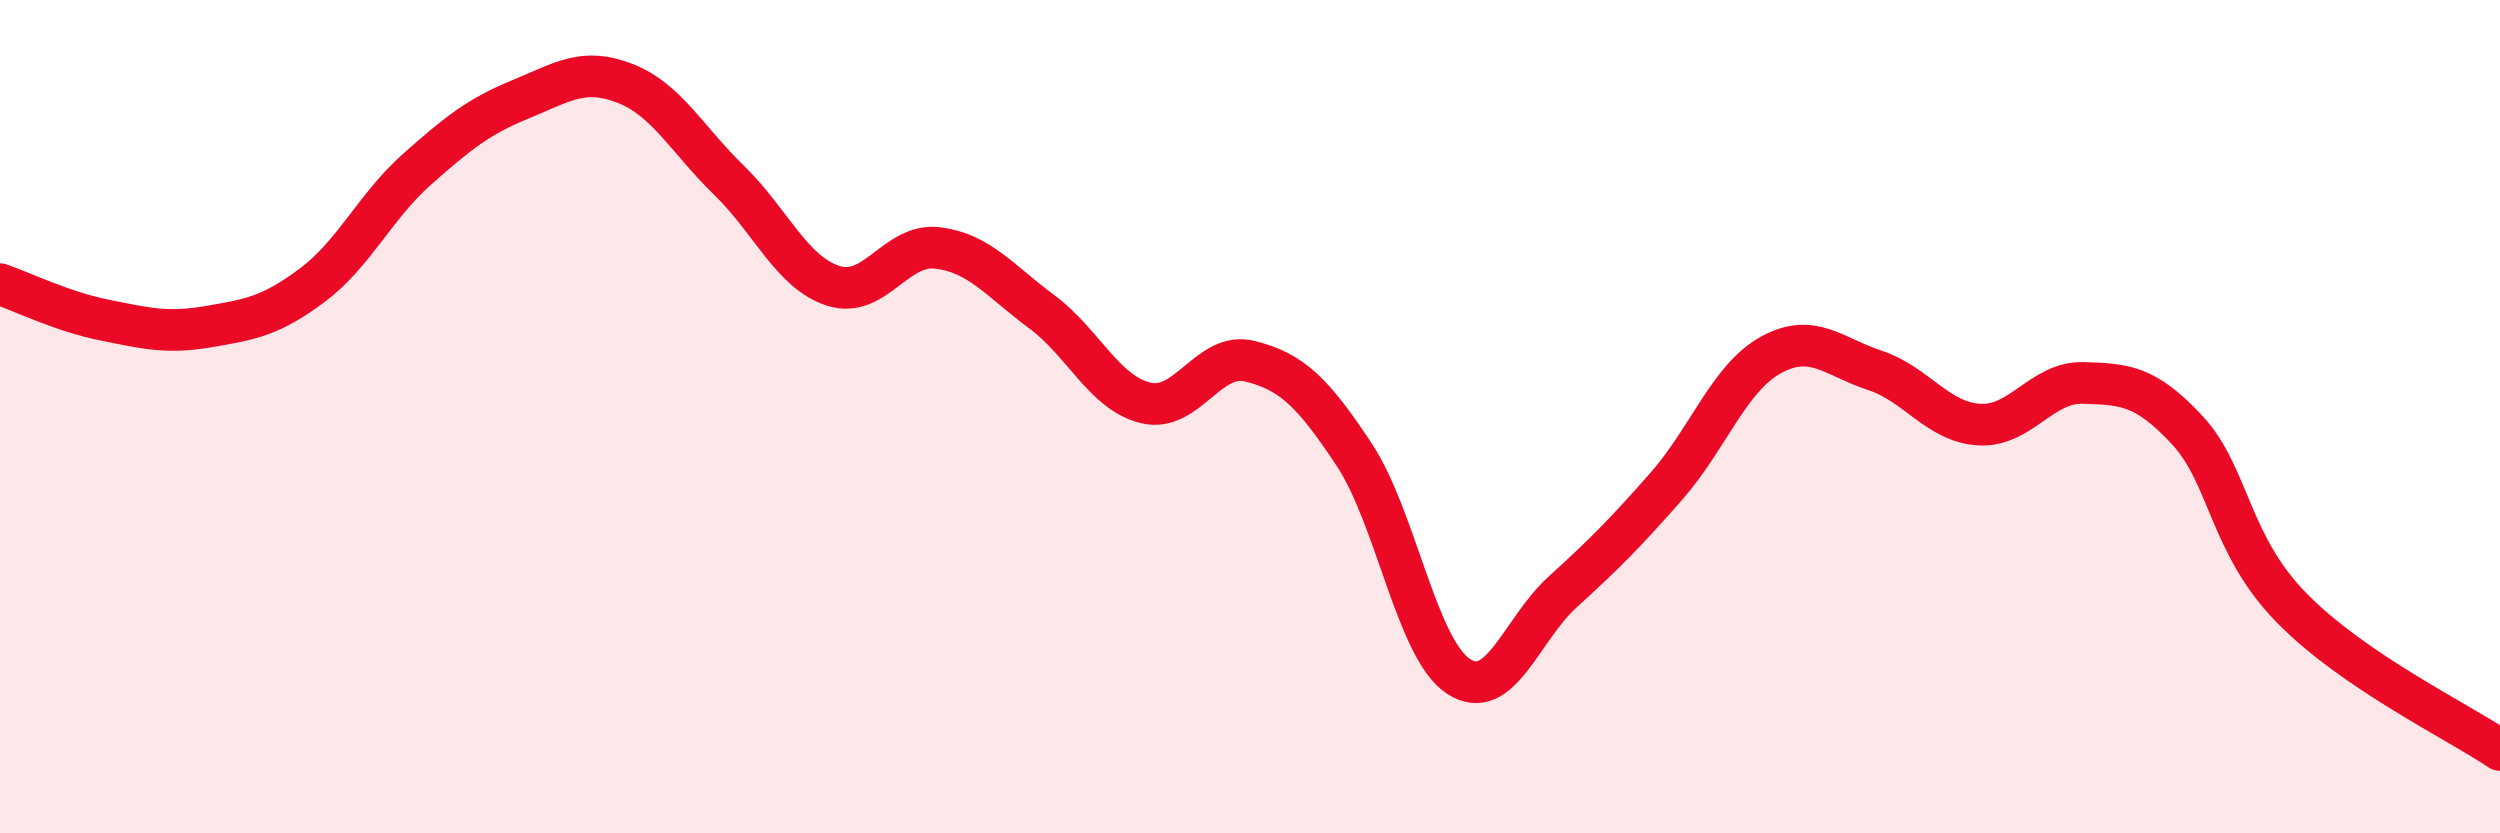
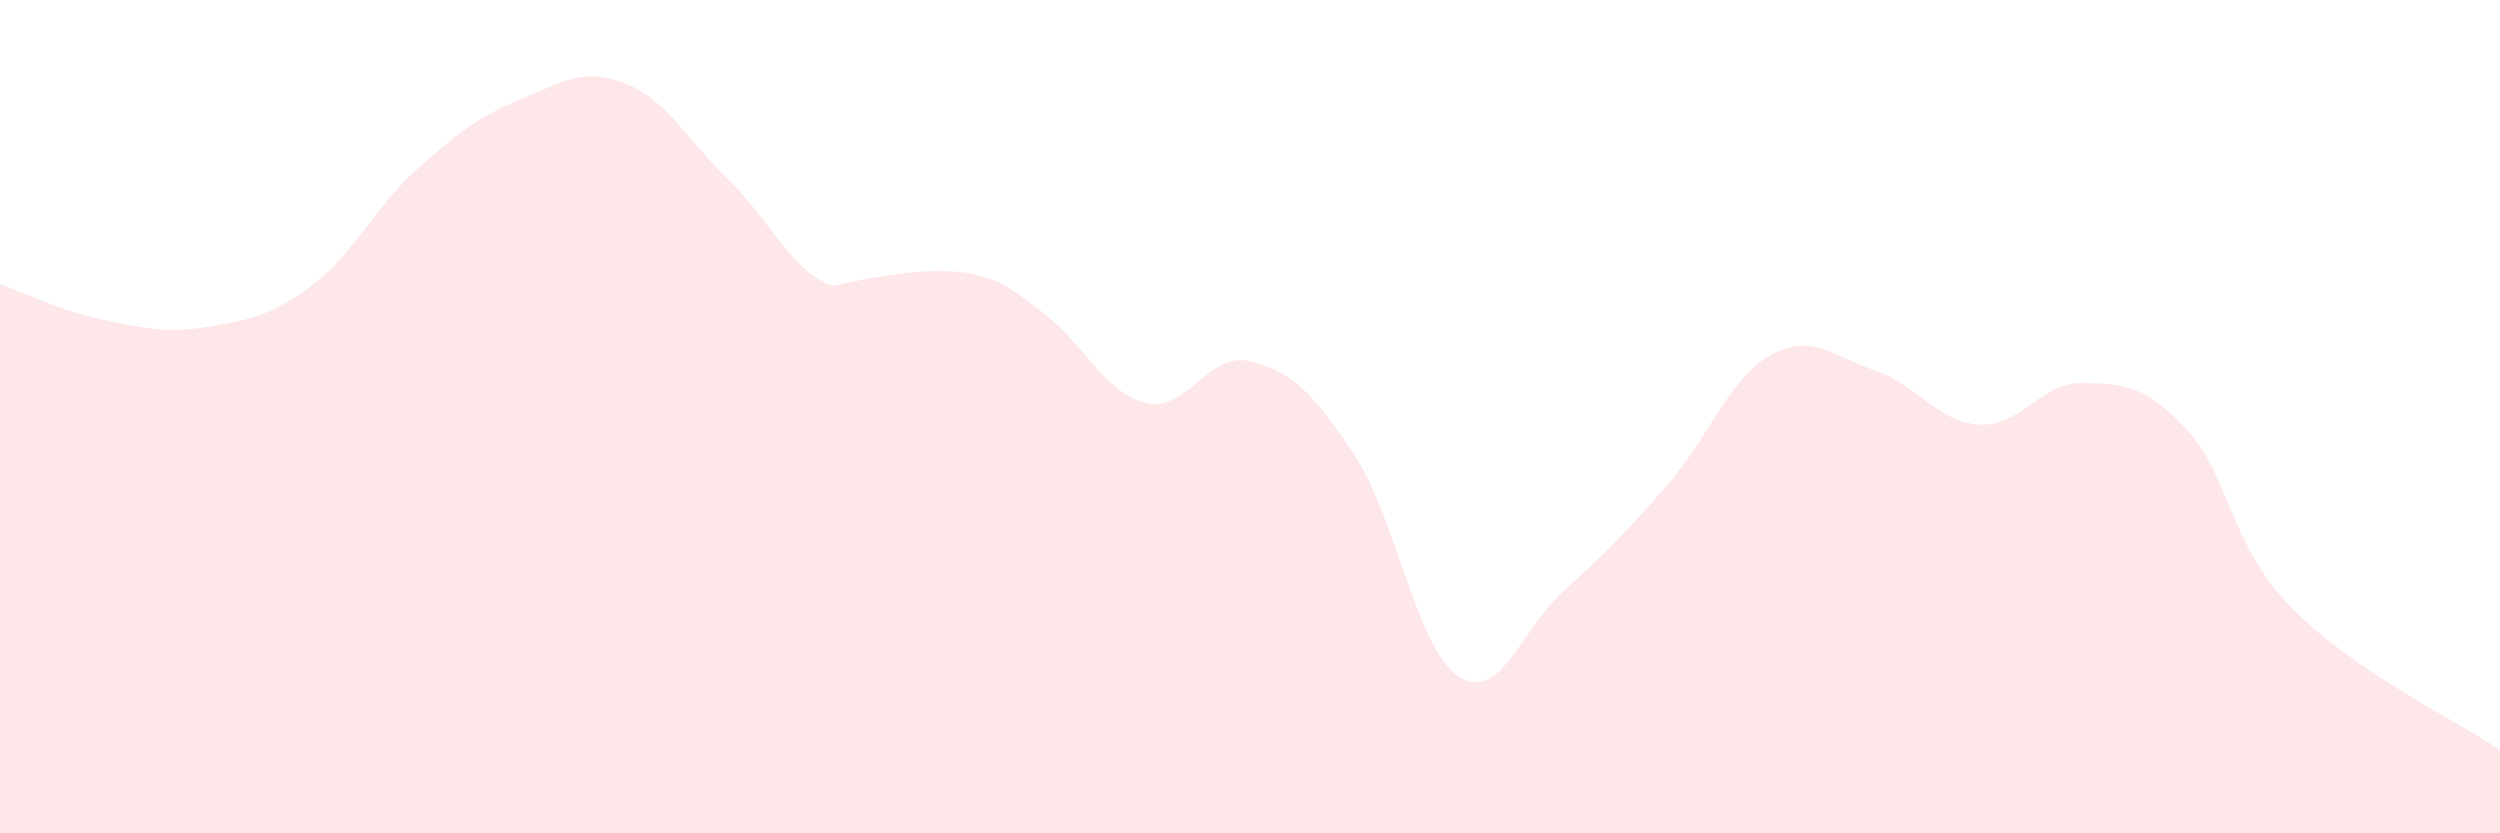
<svg xmlns="http://www.w3.org/2000/svg" width="60" height="20" viewBox="0 0 60 20">
-   <path d="M 0,6.82 C 0.5,6.99 1.5,7.48 2.5,7.68 C 3.5,7.88 4,8.01 5,7.84 C 6,7.67 6.5,7.59 7.5,6.84 C 8.5,6.09 9,4.96 10,4.07 C 11,3.18 11.5,2.79 12.5,2.38 C 13.5,1.97 14,1.61 15,2 C 16,2.39 16.5,3.36 17.5,4.33 C 18.5,5.3 19,6.54 20,6.86 C 21,7.18 21.5,5.83 22.5,5.95 C 23.5,6.07 24,6.74 25,7.48 C 26,8.22 26.5,9.43 27.5,9.67 C 28.5,9.91 29,8.42 30,8.67 C 31,8.92 31.5,9.4 32.5,10.91 C 33.5,12.42 34,15.57 35,16.23 C 36,16.89 36.5,15.12 37.5,14.21 C 38.5,13.3 39,12.8 40,11.66 C 41,10.52 41.5,9.07 42.5,8.52 C 43.5,7.97 44,8.56 45,8.89 C 46,9.22 46.5,10.13 47.5,10.19 C 48.5,10.25 49,9.16 50,9.19 C 51,9.22 51.5,9.25 52.5,10.33 C 53.5,11.41 53.5,13.06 55,14.59 C 56.5,16.12 59,17.32 60,18L60 20L0 20Z" fill="#EB0A25" opacity="0.1" stroke-linecap="round" stroke-linejoin="round" />
-   <path d="M 0,6.82 C 0.5,6.99 1.5,7.48 2.5,7.68 C 3.5,7.88 4,8.01 5,7.84 C 6,7.67 6.5,7.59 7.5,6.84 C 8.5,6.09 9,4.96 10,4.07 C 11,3.18 11.5,2.79 12.5,2.38 C 13.5,1.97 14,1.61 15,2 C 16,2.39 16.5,3.36 17.5,4.33 C 18.5,5.3 19,6.54 20,6.86 C 21,7.18 21.5,5.83 22.5,5.95 C 23.5,6.07 24,6.74 25,7.48 C 26,8.22 26.5,9.43 27.5,9.67 C 28.5,9.91 29,8.42 30,8.67 C 31,8.92 31.5,9.4 32.5,10.91 C 33.5,12.42 34,15.57 35,16.23 C 36,16.89 36.5,15.12 37.5,14.21 C 38.5,13.3 39,12.8 40,11.66 C 41,10.52 41.5,9.07 42.5,8.52 C 43.5,7.97 44,8.56 45,8.89 C 46,9.22 46.5,10.13 47.5,10.19 C 48.5,10.25 49,9.16 50,9.19 C 51,9.22 51.5,9.25 52.5,10.33 C 53.5,11.41 53.5,13.06 55,14.59 C 56.5,16.12 59,17.32 60,18" stroke="#EB0A25" stroke-width="1" fill="none" stroke-linecap="round" stroke-linejoin="round" />
+   <path d="M 0,6.82 C 0.5,6.99 1.5,7.48 2.5,7.68 C 3.5,7.88 4,8.01 5,7.84 C 6,7.67 6.5,7.59 7.5,6.84 C 8.5,6.09 9,4.96 10,4.07 C 11,3.18 11.5,2.79 12.5,2.38 C 13.5,1.97 14,1.61 15,2 C 16,2.39 16.5,3.36 17.5,4.33 C 18.5,5.3 19,6.54 20,6.86 C 23.5,6.07 24,6.74 25,7.48 C 26,8.22 26.5,9.43 27.5,9.67 C 28.5,9.91 29,8.42 30,8.67 C 31,8.92 31.5,9.4 32.5,10.91 C 33.5,12.42 34,15.57 35,16.23 C 36,16.89 36.5,15.12 37.5,14.21 C 38.5,13.3 39,12.8 40,11.66 C 41,10.52 41.5,9.07 42.5,8.52 C 43.5,7.97 44,8.56 45,8.89 C 46,9.22 46.5,10.13 47.5,10.19 C 48.5,10.25 49,9.16 50,9.19 C 51,9.22 51.5,9.25 52.5,10.33 C 53.5,11.41 53.5,13.06 55,14.59 C 56.5,16.12 59,17.32 60,18L60 20L0 20Z" fill="#EB0A25" opacity="0.1" stroke-linecap="round" stroke-linejoin="round" />
</svg>